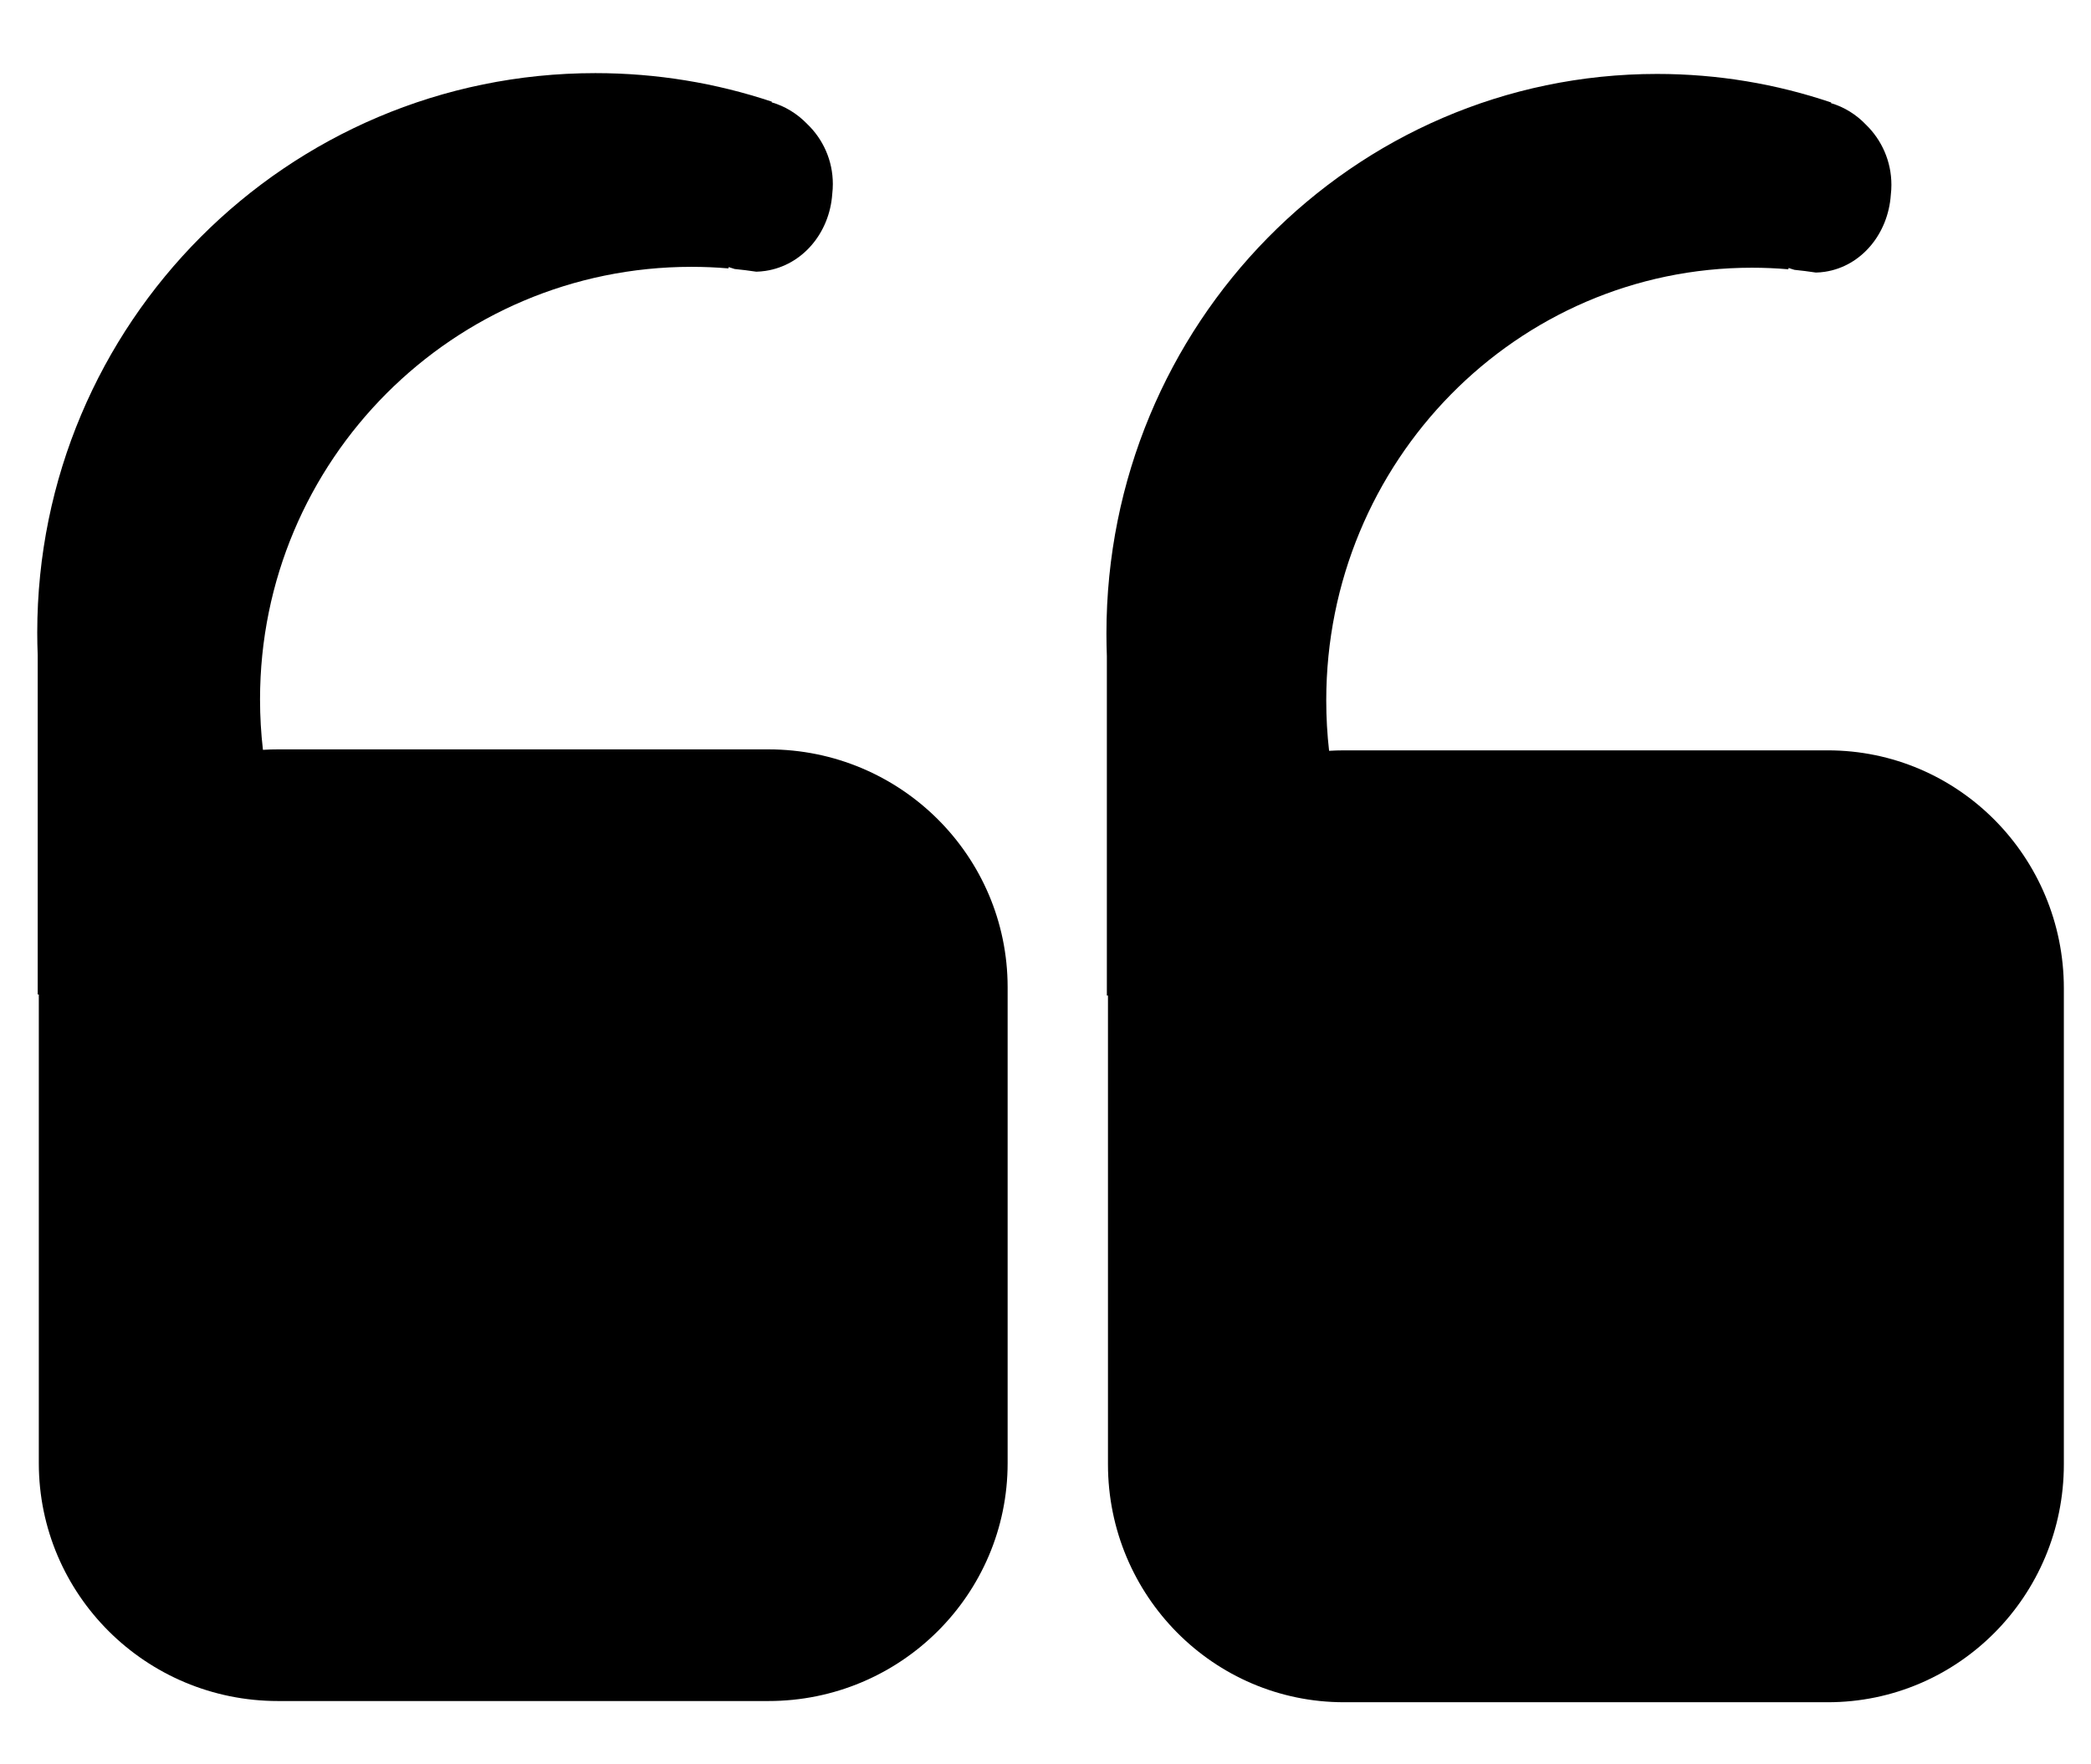
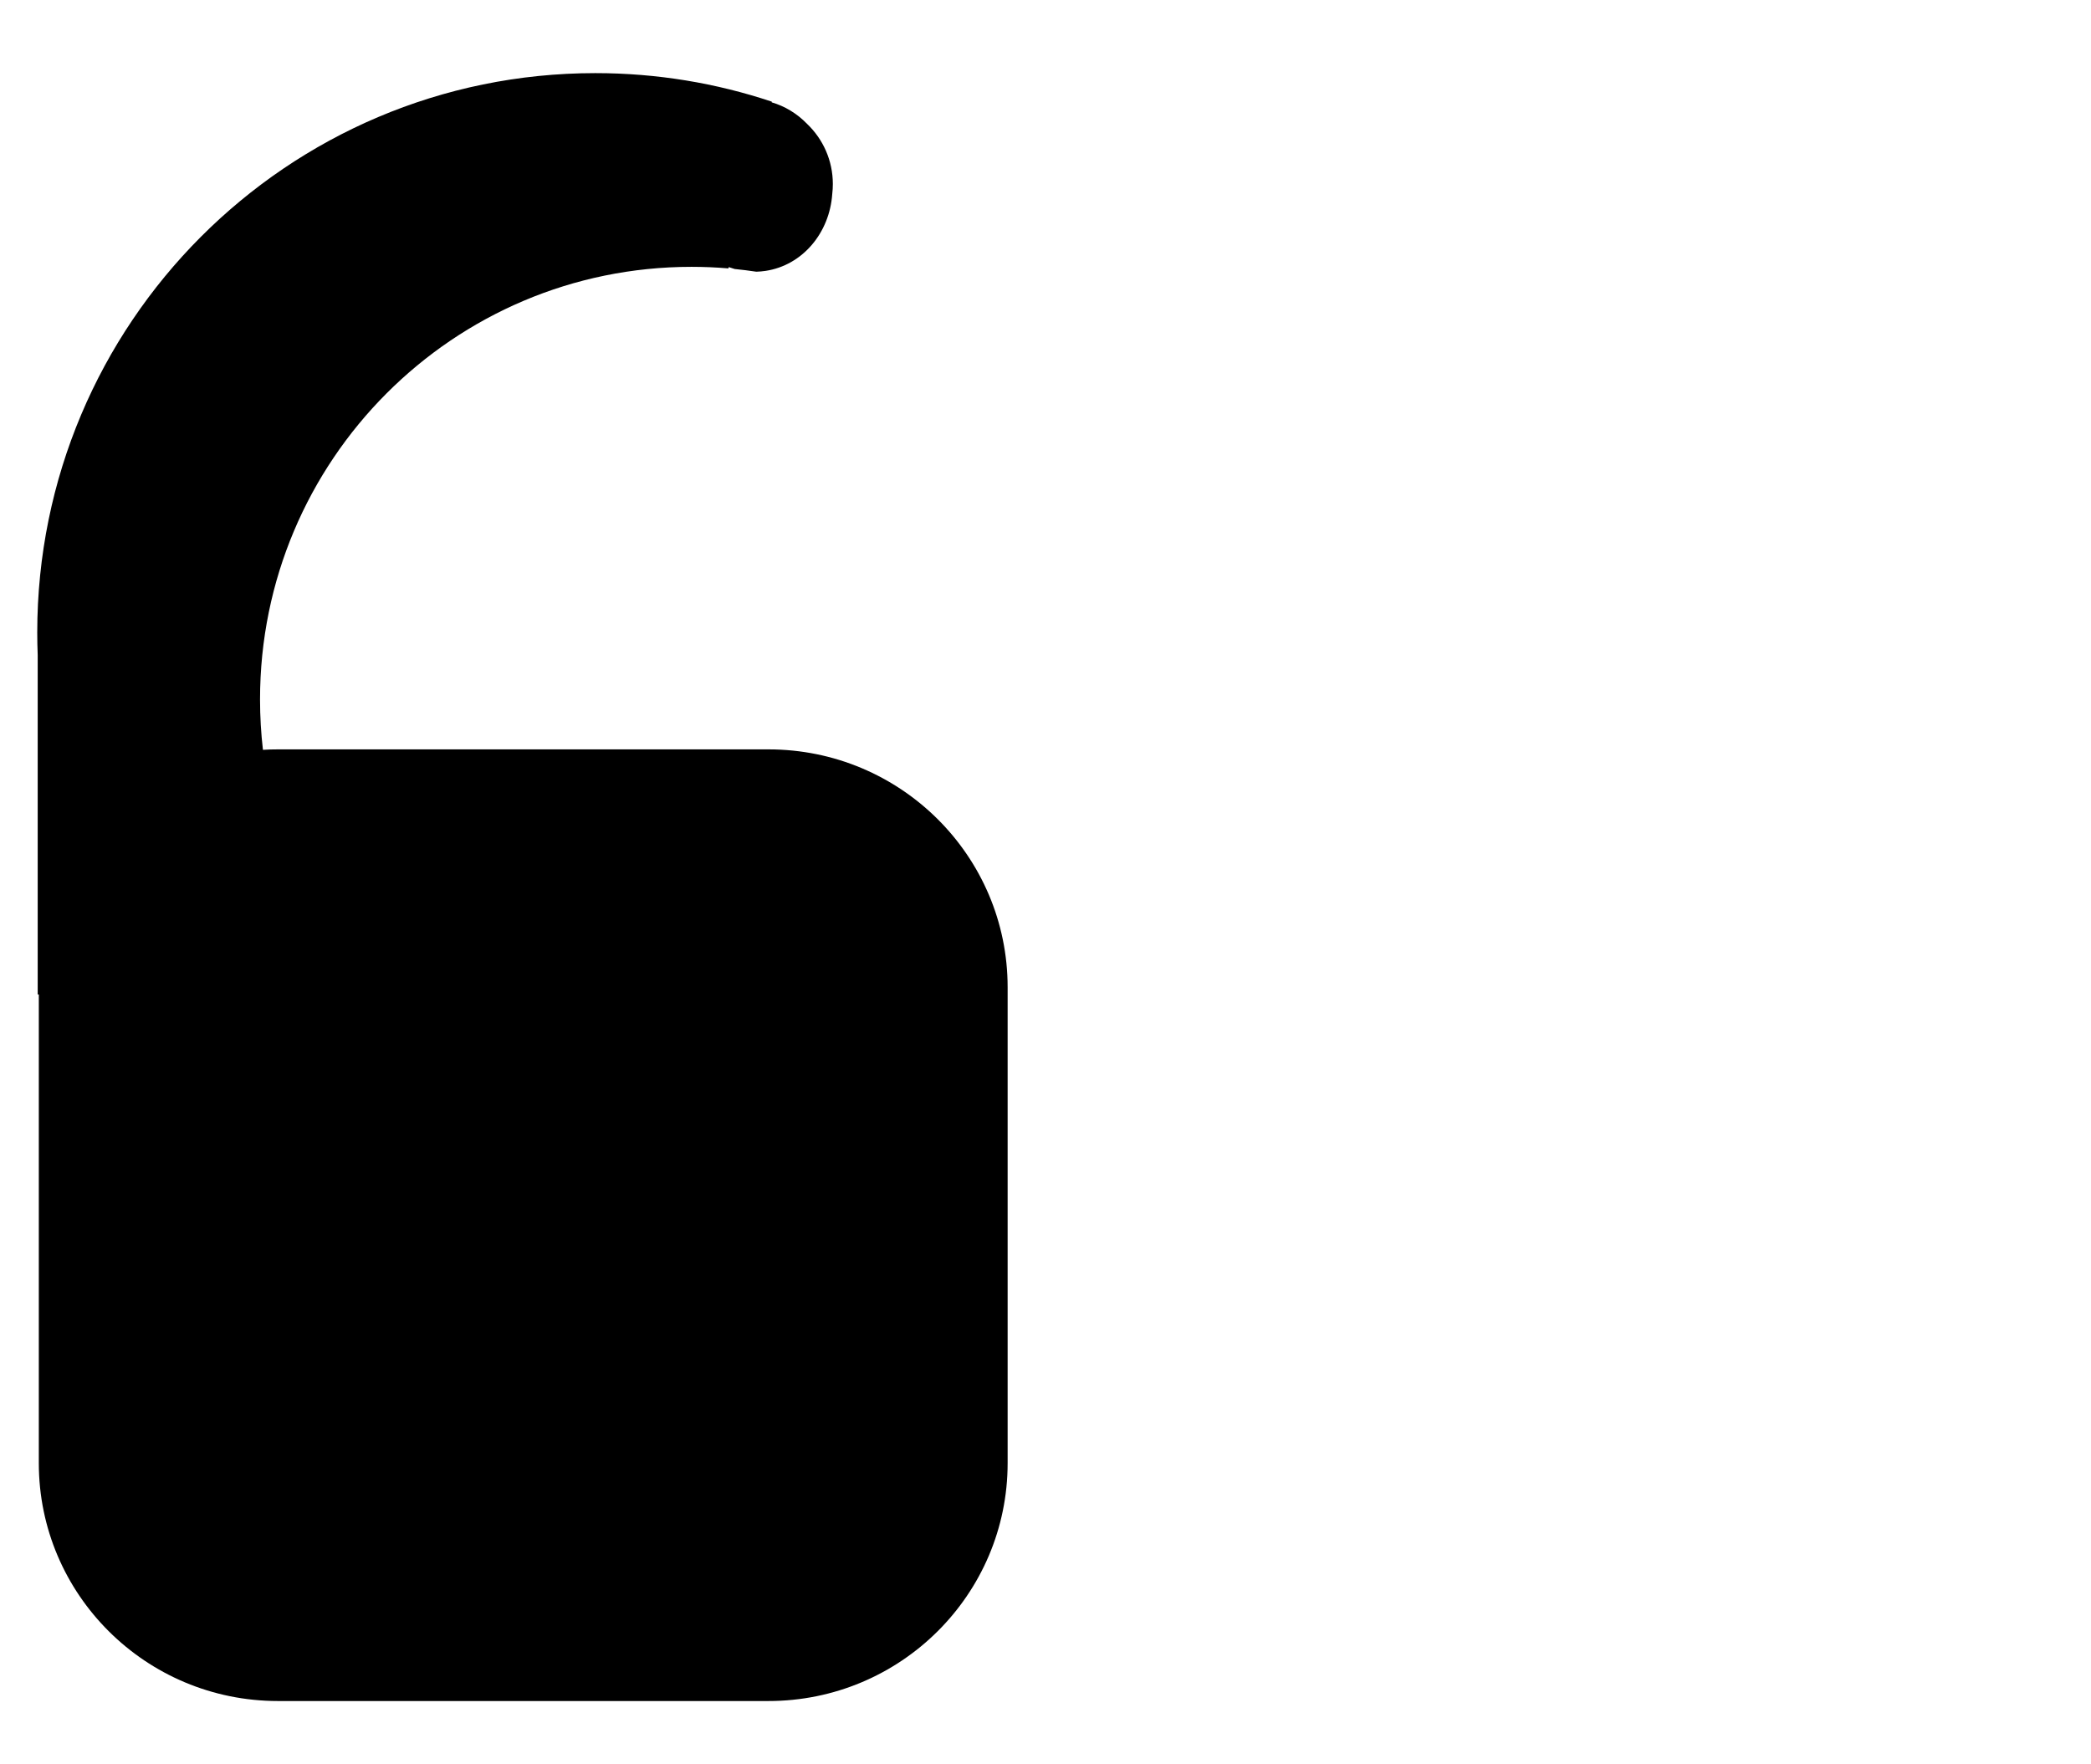
<svg xmlns="http://www.w3.org/2000/svg" width="100%" height="100%" viewBox="0 0 64 54" version="1.1" xml:space="preserve" style="fill-rule:evenodd;clip-rule:evenodd;stroke-linejoin:round;stroke-miterlimit:1.414;">
  <g id="Layer1">
    <path d="M8.048,22.95C8.2,22.94 8.354,22.936 8.509,22.936L23.52,22.936C27.563,22.936 30.841,26.196 30.841,30.217L30.841,44.781C30.841,48.803 27.563,52.063 23.52,52.063L8.509,52.063C4.465,52.063 1.188,48.803 1.188,44.781L1.188,30.438L1.154,30.438L1.154,20.053C1.145,19.824 1.14,19.593 1.14,19.361C1.14,9.905 8.788,2.238 18.222,2.238C20.11,2.238 21.926,2.545 23.624,3.112L23.619,3.132C24.027,3.25 24.4,3.479 24.703,3.792C25.189,4.256 25.491,4.909 25.491,5.632C25.491,5.734 25.485,5.835 25.473,5.935C25.393,7.122 24.568,8.12 23.431,8.291C23.337,8.305 23.242,8.313 23.149,8.316C22.929,8.283 22.707,8.255 22.485,8.233C22.424,8.216 22.364,8.196 22.304,8.175L22.294,8.215C21.922,8.183 21.546,8.167 21.166,8.167C13.872,8.167 7.959,14.094 7.959,21.406C7.959,21.928 7.989,22.443 8.048,22.95Z" style="fill:black;" />
-     <path d="M40.68,22.98C40.831,22.971 40.982,22.966 41.135,22.966L55.945,22.966C59.935,22.966 63.169,26.227 63.169,30.25L63.169,44.817C63.169,48.84 59.935,52.1 55.945,52.1L41.135,52.1C37.146,52.1 33.912,48.84 33.912,44.817L33.912,30.47L33.878,30.47L33.878,20.083C33.87,19.853 33.865,19.622 33.865,19.391C33.865,9.932 41.41,2.263 50.718,2.263C52.581,2.263 54.373,2.57 56.048,3.137L56.043,3.157C56.445,3.275 56.814,3.504 57.113,3.817C57.592,4.282 57.891,4.935 57.891,5.658C57.891,5.76 57.885,5.861 57.873,5.96C57.794,7.148 56.98,8.147 55.858,8.318C55.765,8.332 55.672,8.34 55.579,8.342C55.362,8.309 55.144,8.281 54.924,8.259C54.864,8.242 54.805,8.223 54.746,8.201L54.736,8.242C54.369,8.21 53.998,8.194 53.623,8.194C46.426,8.194 40.593,14.122 40.593,21.436C40.593,21.958 40.622,22.473 40.68,22.98Z" style="fill:black;" />
  </g>
</svg>